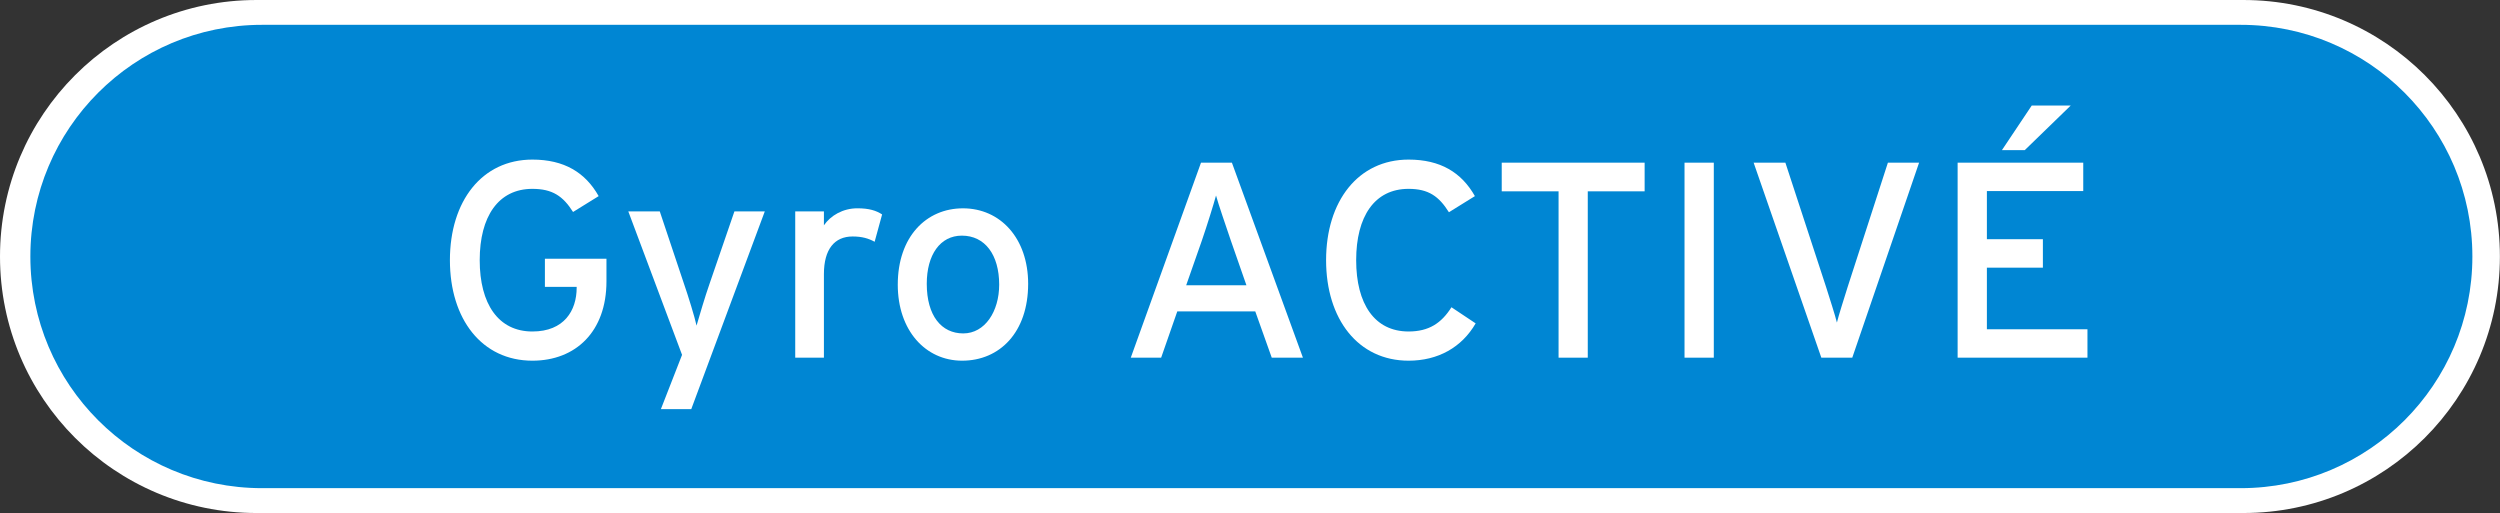
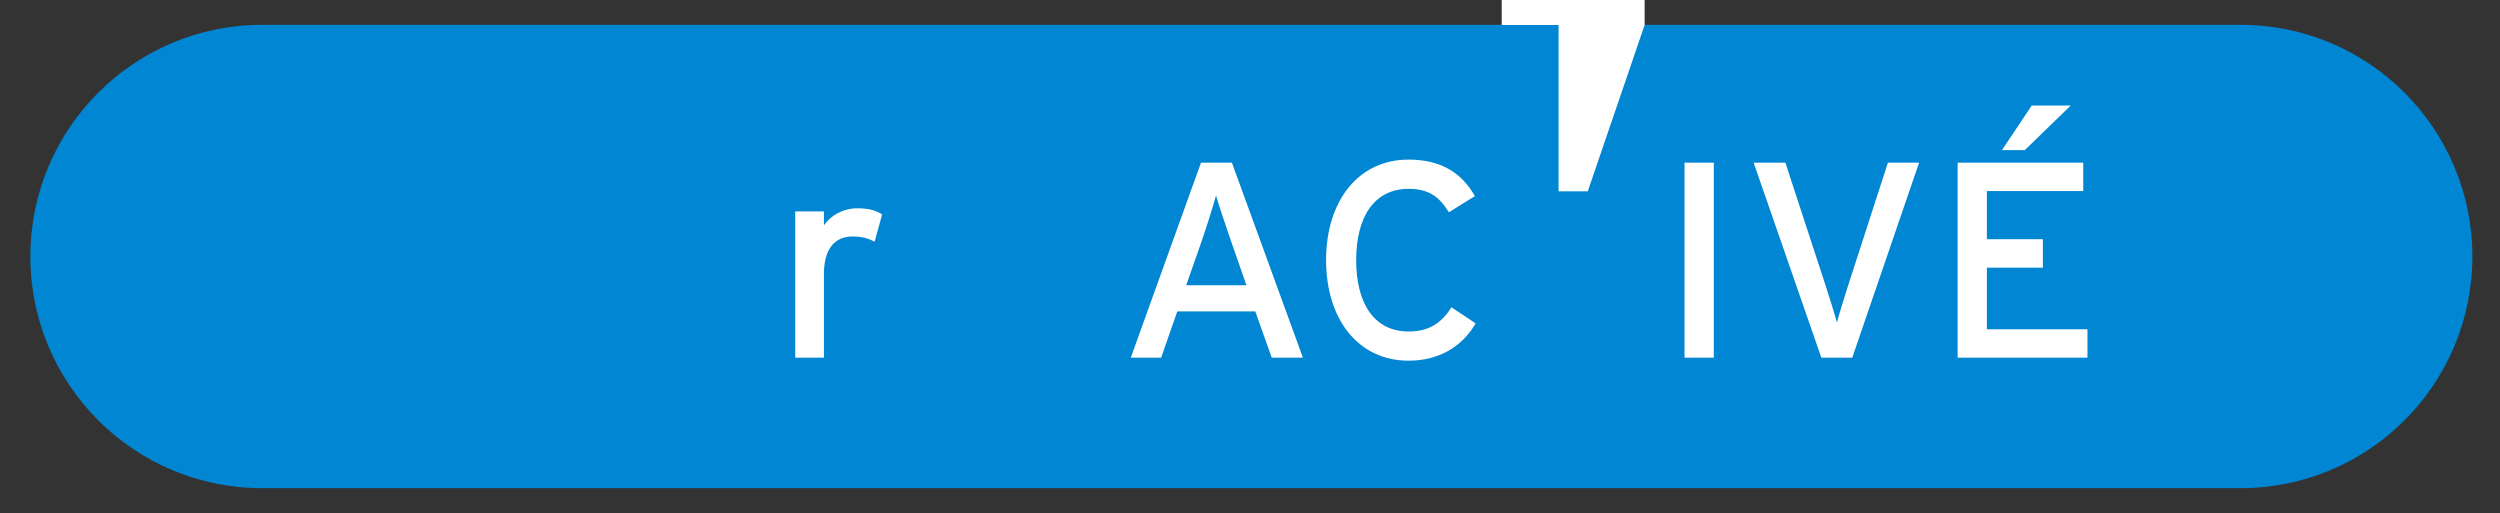
<svg xmlns="http://www.w3.org/2000/svg" version="1.1" id="レイヤー_1" x="0px" y="0px" width="121.83px" height="25px" viewBox="27.182 2.5 121.83 25" enable-background="new 27.182 2.5 121.83 25" xml:space="preserve">
  <rect x="27.182" y="2.5" width="121.83" height="25" fill="#333333" stroke="none" />
-   <path fill="#FFFFFF" d="M149.007,15c0,6.903-5.596,12.5-12.499,12.5H39.681c-6.903,0-12.499-5.597-12.499-12.5l0,0  c0-6.903,5.596-12.5,12.499-12.5h96.826C143.412,2.501,149.007,8.097,149.007,15L149.007,15z" />
  <path fill="#0086D3" d="M147.666,15c0,6.236-5.055,11.289-11.29,11.289H39.951c-6.235,0-11.289-5.053-11.289-11.289l0,0  c0-6.236,5.054-11.29,11.289-11.29h96.425C142.613,3.711,147.666,8.765,147.666,15L147.666,15z" />
  <g>
-     <path fill="#FFFFFF" d="M53.126,20.077c-2.458,0-4.019-2.021-4.019-4.898c0-2.879,1.562-4.902,4.019-4.902   c1.546,0,2.579,0.625,3.23,1.78l-1.248,0.773c-0.489-0.773-1.005-1.127-1.982-1.127c-1.657,0-2.567,1.345-2.567,3.476   c0,2.132,0.91,3.475,2.567,3.475c1.546,0,2.158-1.02,2.158-2.132v-0.043h-1.548v-1.37h3v1.1   C56.737,18.653,55.243,20.077,53.126,20.077z" />
-     <path fill="#FFFFFF" d="M60.868,22.439h-1.48l1.032-2.646l-2.62-6.992h1.534l1.167,3.49c0.217,0.625,0.543,1.684,0.625,2.077   c0.123-0.422,0.421-1.44,0.638-2.052l1.208-3.515h1.48L60.868,22.439z" />
    <path fill="#FFFFFF" d="M69.805,14.282c-0.299-0.163-0.612-0.258-1.074-0.258c-0.881,0-1.398,0.622-1.398,1.832v4.073h-1.398   v-7.128h1.398v0.679c0.327-0.475,0.923-0.829,1.63-0.829c0.57,0,0.921,0.111,1.206,0.299L69.805,14.282z" />
-     <path fill="#FFFFFF" d="M74.069,20.077c-1.792,0-3.137-1.479-3.137-3.704c0-2.335,1.385-3.721,3.177-3.721   c1.818,0,3.177,1.454,3.177,3.68C77.285,18.693,75.9,20.077,74.069,20.077z M74.055,13.983c-1.059,0-1.71,0.935-1.71,2.347   c0,1.562,0.72,2.418,1.777,2.418c1.06,0,1.752-1.072,1.752-2.377C75.874,14.917,75.182,13.983,74.055,13.983z" />
    <path fill="#FFFFFF" d="M89.157,19.93l-0.803-2.254h-3.801l-0.786,2.254h-1.48l3.422-9.503h1.506l3.461,9.503H89.157z    M87.16,14.214c-0.23-0.678-0.609-1.778-0.719-2.186c-0.109,0.408-0.448,1.493-0.692,2.201L84.988,16.4h2.934L87.16,14.214z" />
    <path fill="#FFFFFF" d="M95.825,20.077c-2.456,0-4.02-2.021-4.02-4.898c0-2.879,1.563-4.902,4.02-4.902   c1.549,0,2.578,0.625,3.232,1.78l-1.266,0.786c-0.486-0.773-0.99-1.14-1.967-1.14c-1.657,0-2.553,1.345-2.553,3.476   c0,2.132,0.895,3.475,2.553,3.475c0.991,0,1.601-0.406,2.091-1.181l1.179,0.786C98.418,19.427,97.263,20.077,95.825,20.077z" />
-     <path fill="#FFFFFF" d="M104.557,11.824v8.106h-1.423v-8.106h-2.77v-1.397h6.964v1.397L104.557,11.824L104.557,11.824z" />
+     <path fill="#FFFFFF" d="M104.557,11.824h-1.423v-8.106h-2.77v-1.397h6.964v1.397L104.557,11.824L104.557,11.824z" />
    <path fill="#FFFFFF" d="M109.272,19.93v-9.503h1.427v9.503H109.272z" />
    <path fill="#FFFFFF" d="M117.447,19.93h-1.508l-3.299-9.503h1.547l1.982,6.054c0.176,0.557,0.448,1.4,0.529,1.738   c0.082-0.338,0.354-1.195,0.529-1.752l1.956-6.04h1.52L117.447,19.93z" />
    <path fill="#FFFFFF" d="M122.581,19.93v-9.503h6.122v1.384h-4.696v2.347h2.729v1.385h-2.729v3.003h4.901v1.384H122.581z    M125.854,9.815h-1.113l1.451-2.171h1.9L125.854,9.815z" />
  </g>
</svg>